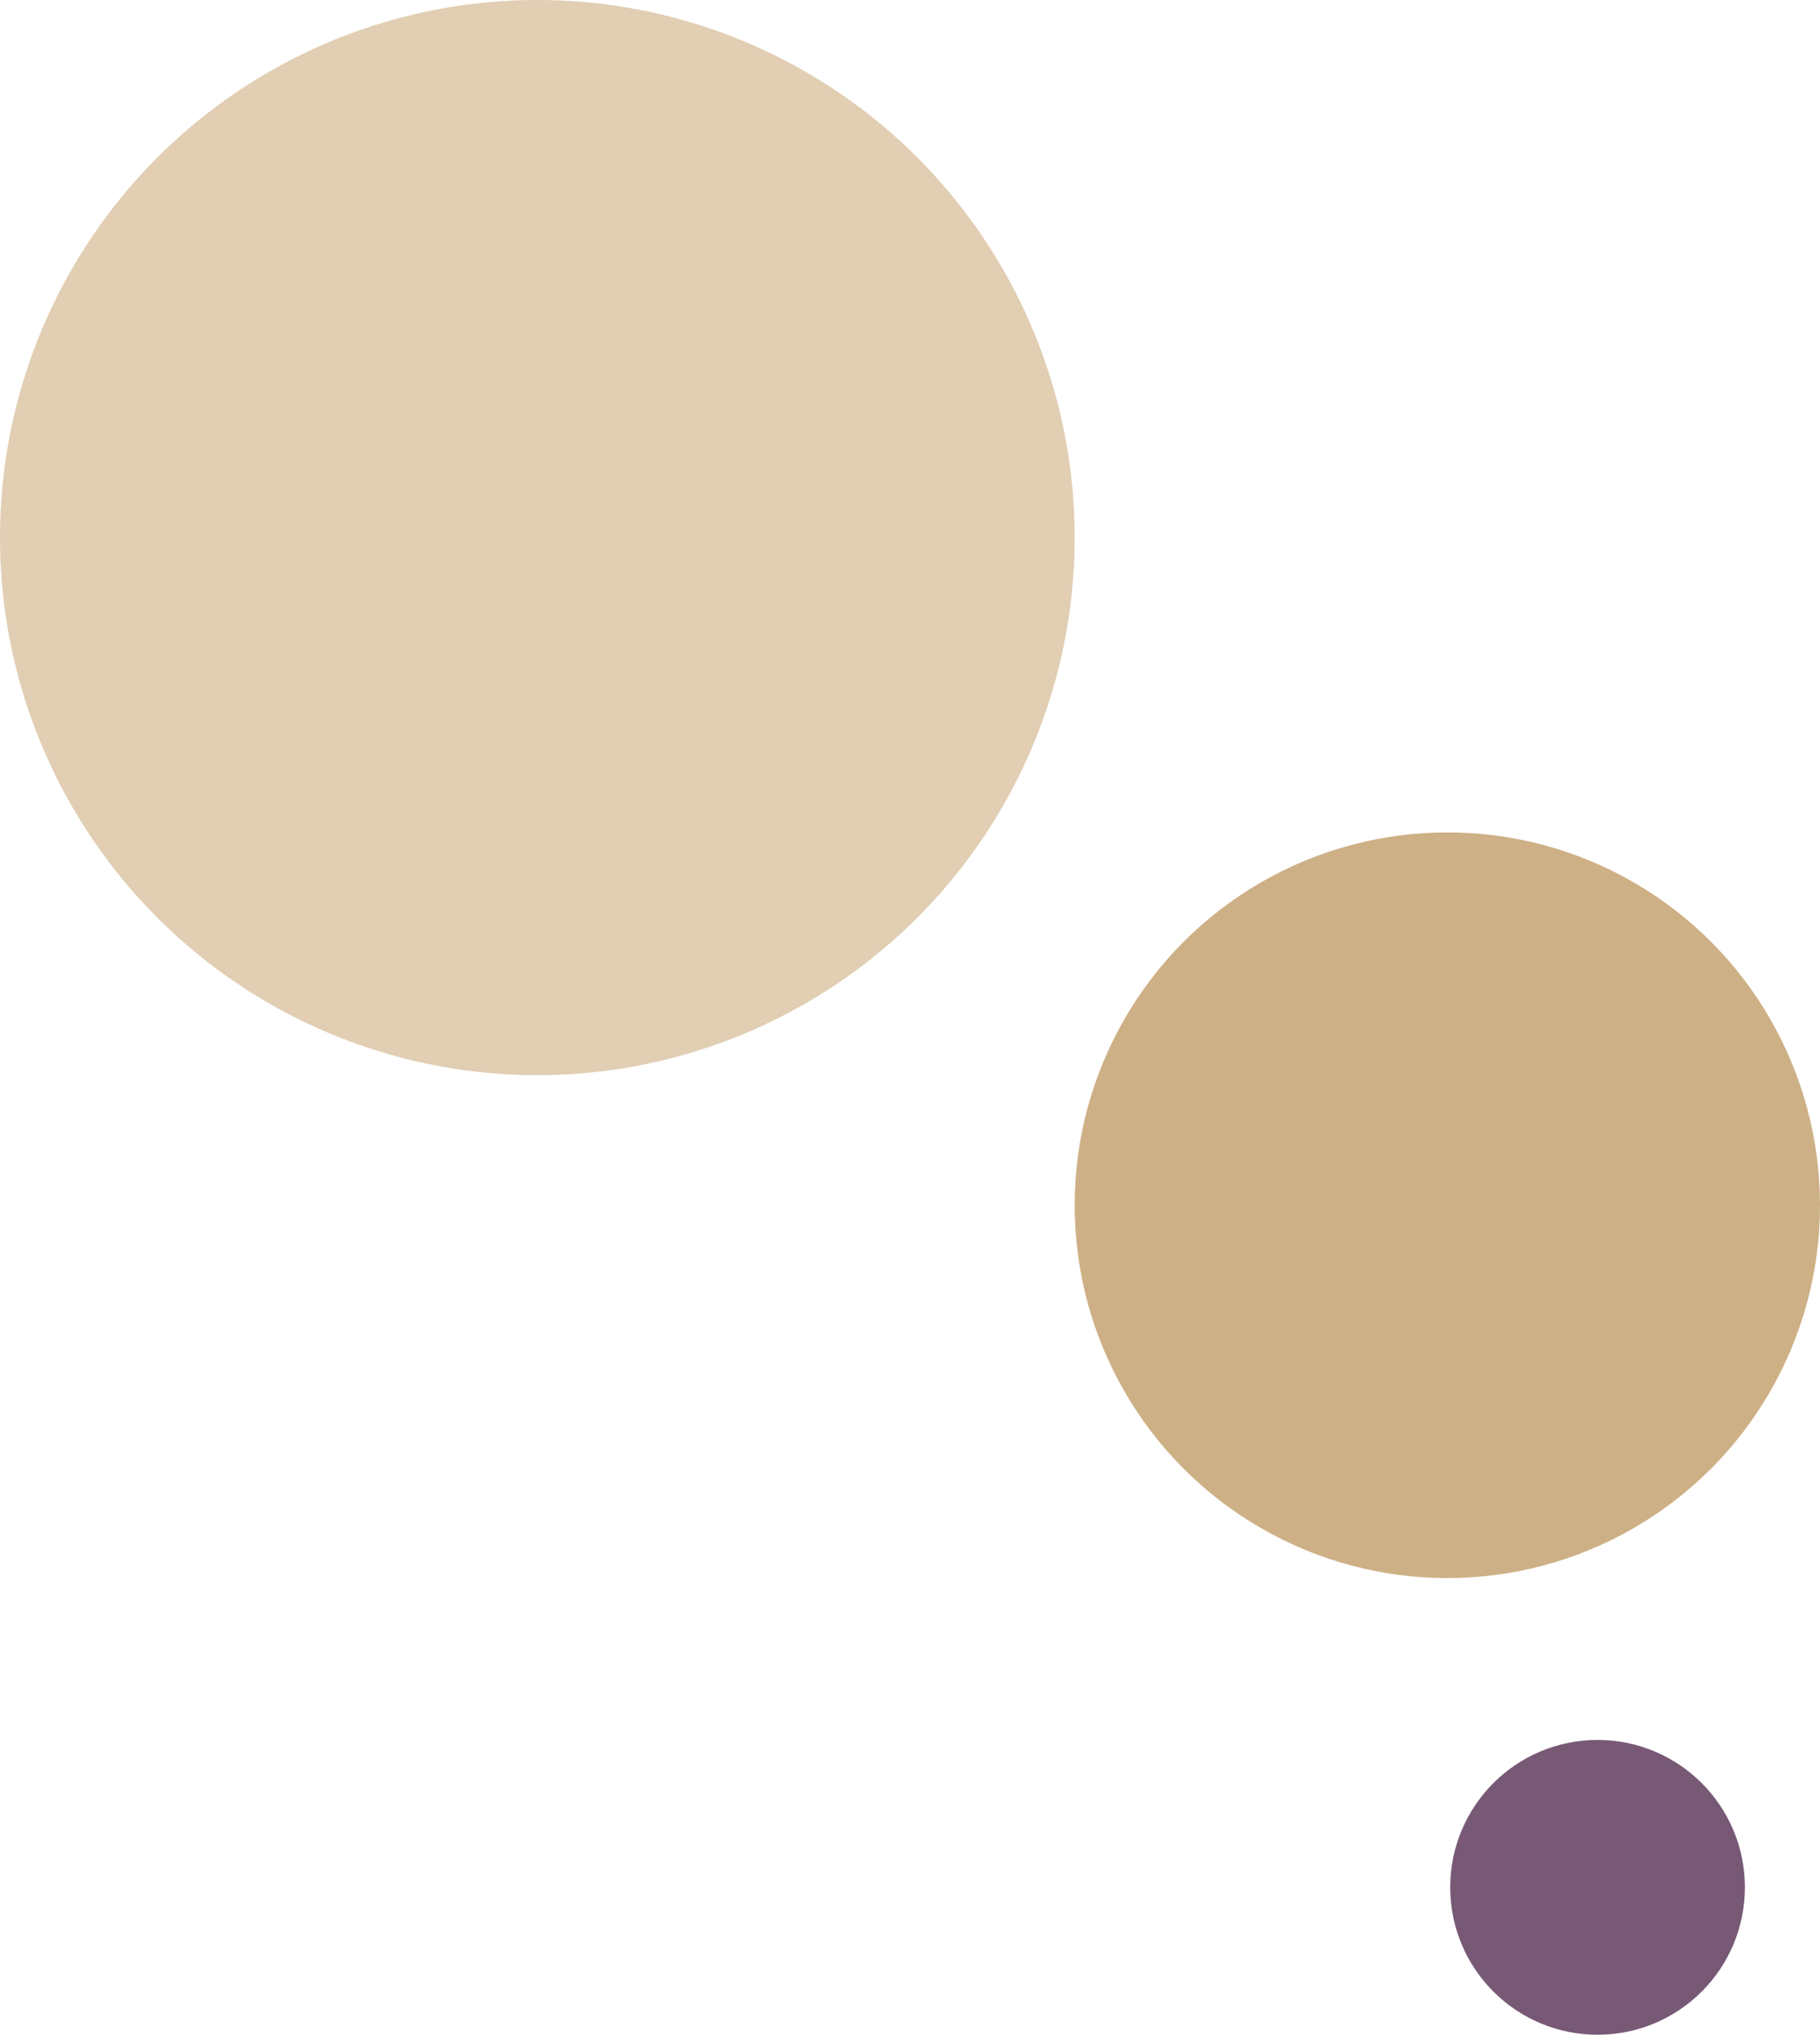
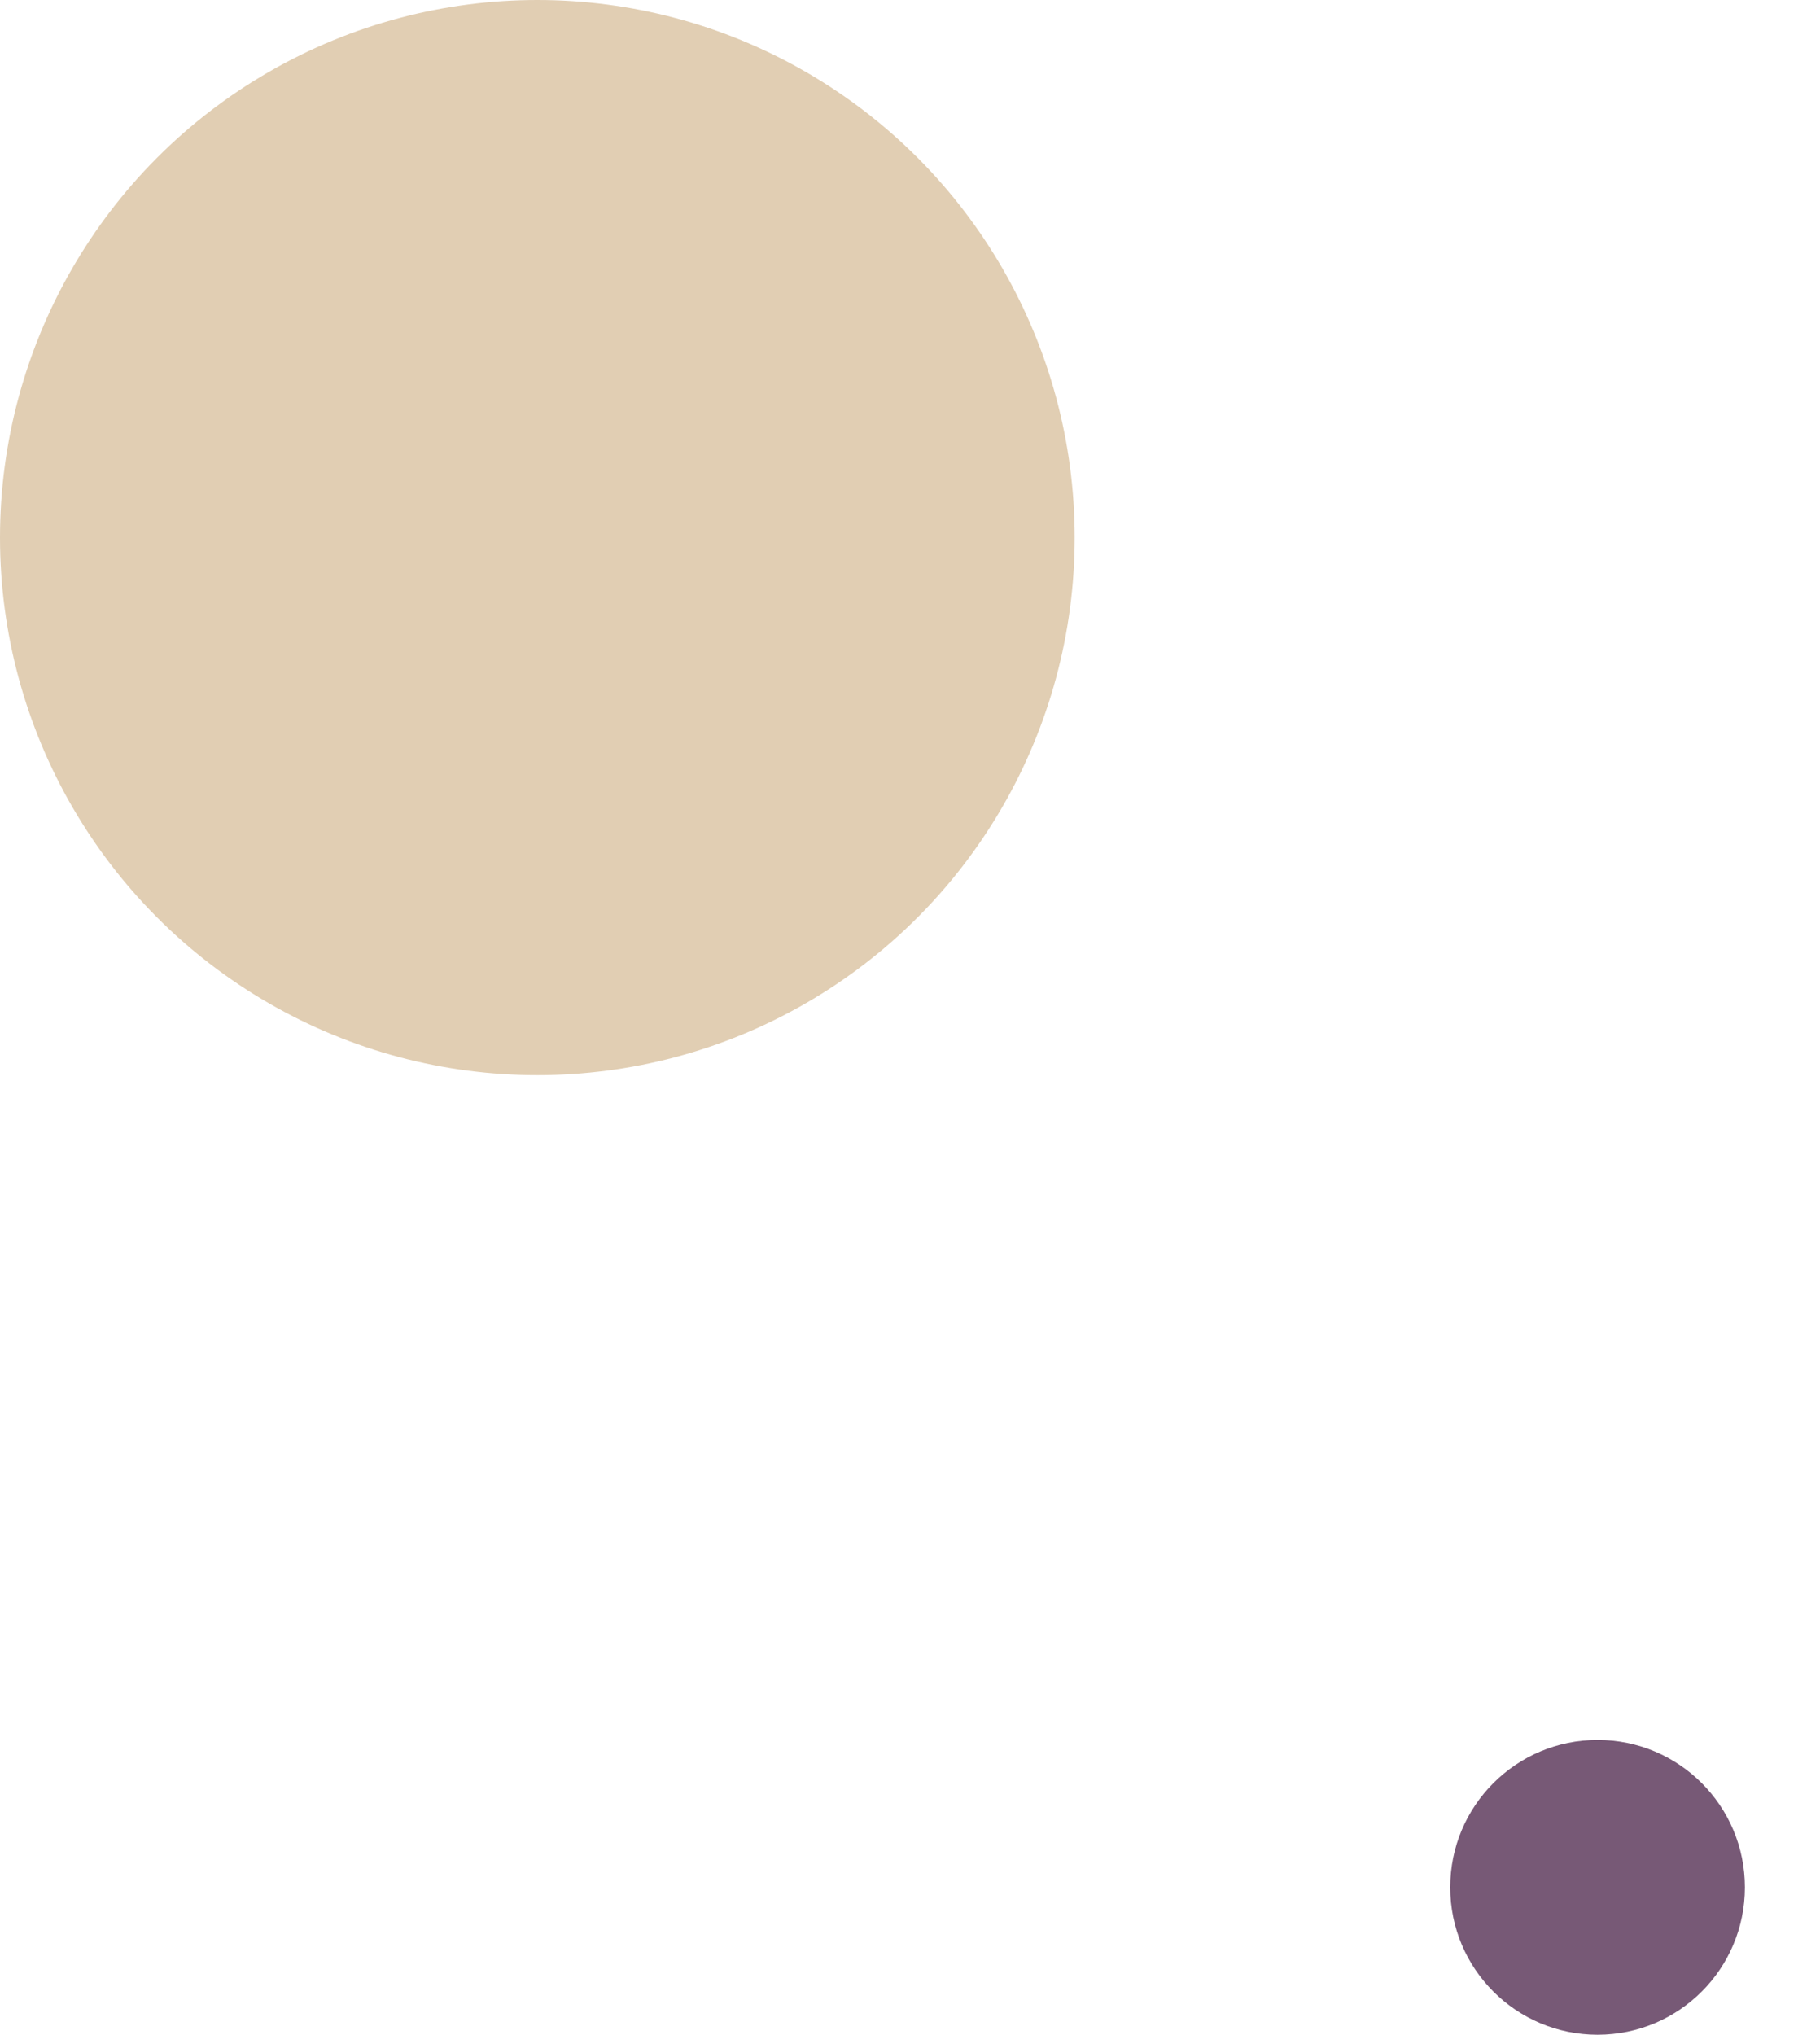
<svg xmlns="http://www.w3.org/2000/svg" width="315" height="352" viewBox="0 0 315 352">
  <g transform="translate(-911 -2457)">
    <circle cx="93" cy="93" r="93" transform="translate(911 2457)" fill="#e1ceb3" />
-     <circle cx="64.5" cy="64.5" r="64.5" transform="translate(1097 2601)" fill="#ceb086" />
    <circle cx="25.5" cy="25.5" r="25.5" transform="translate(1162 2758)" fill="#775976" />
  </g>
</svg>